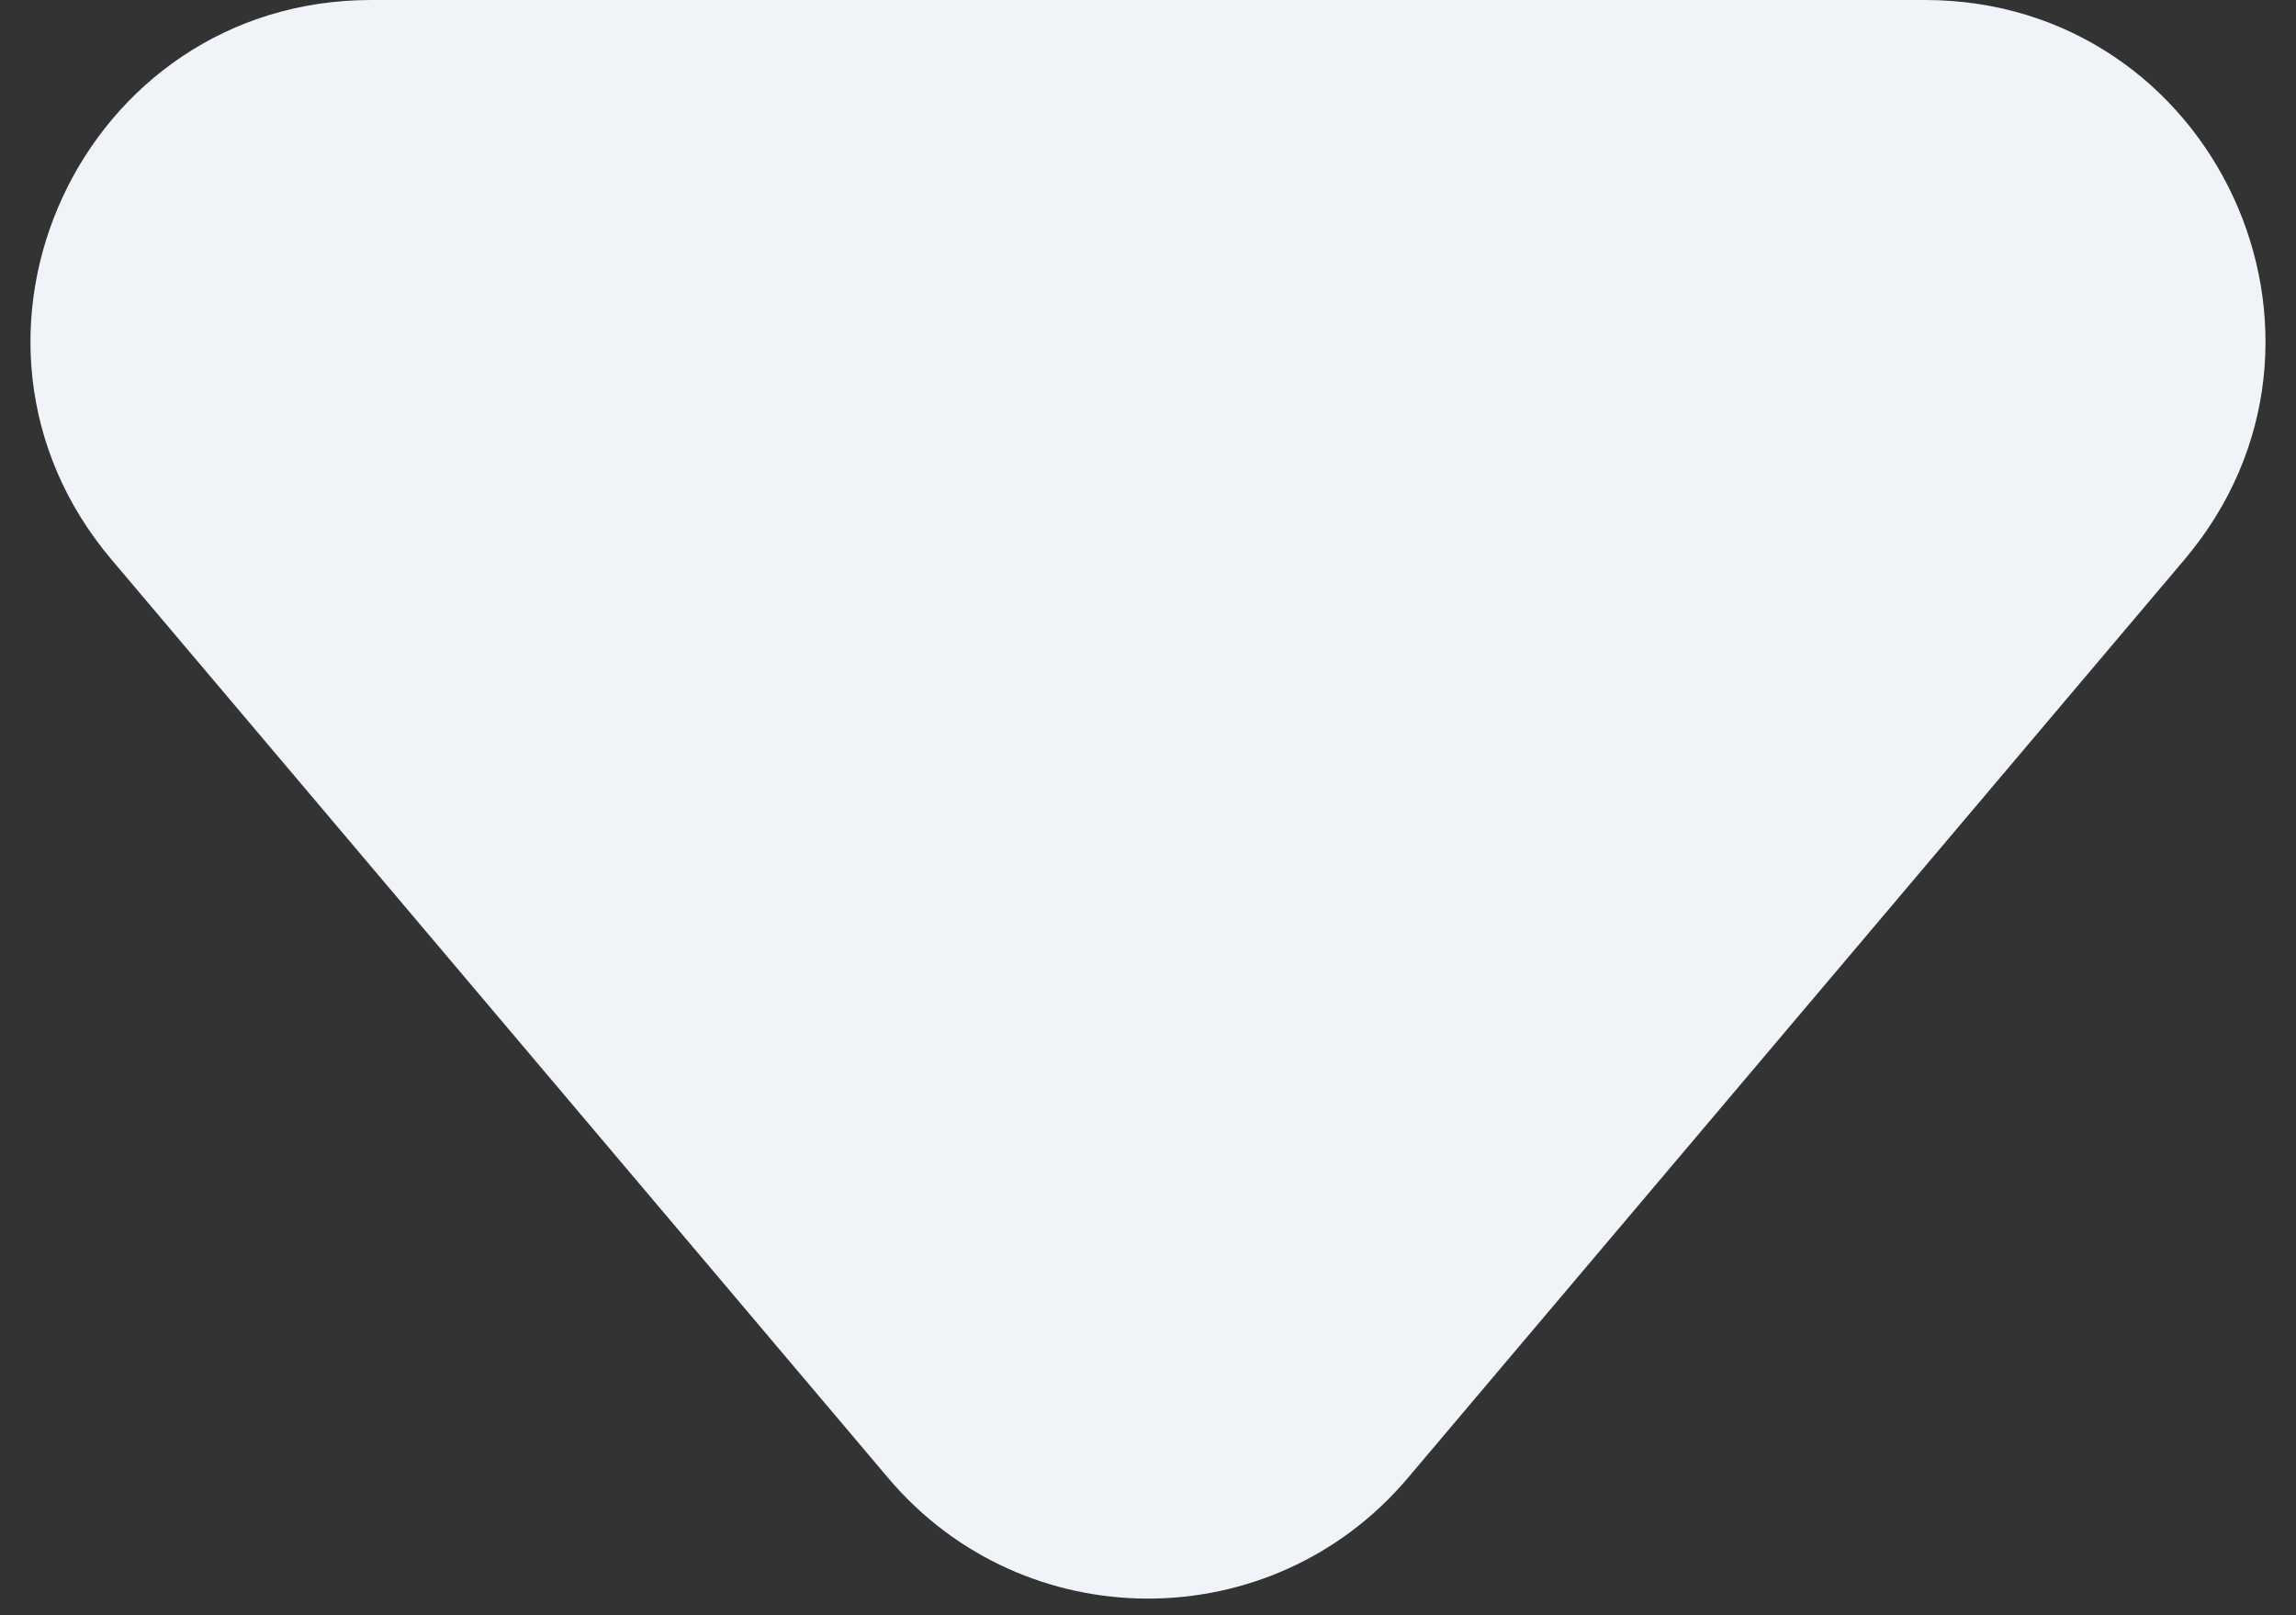
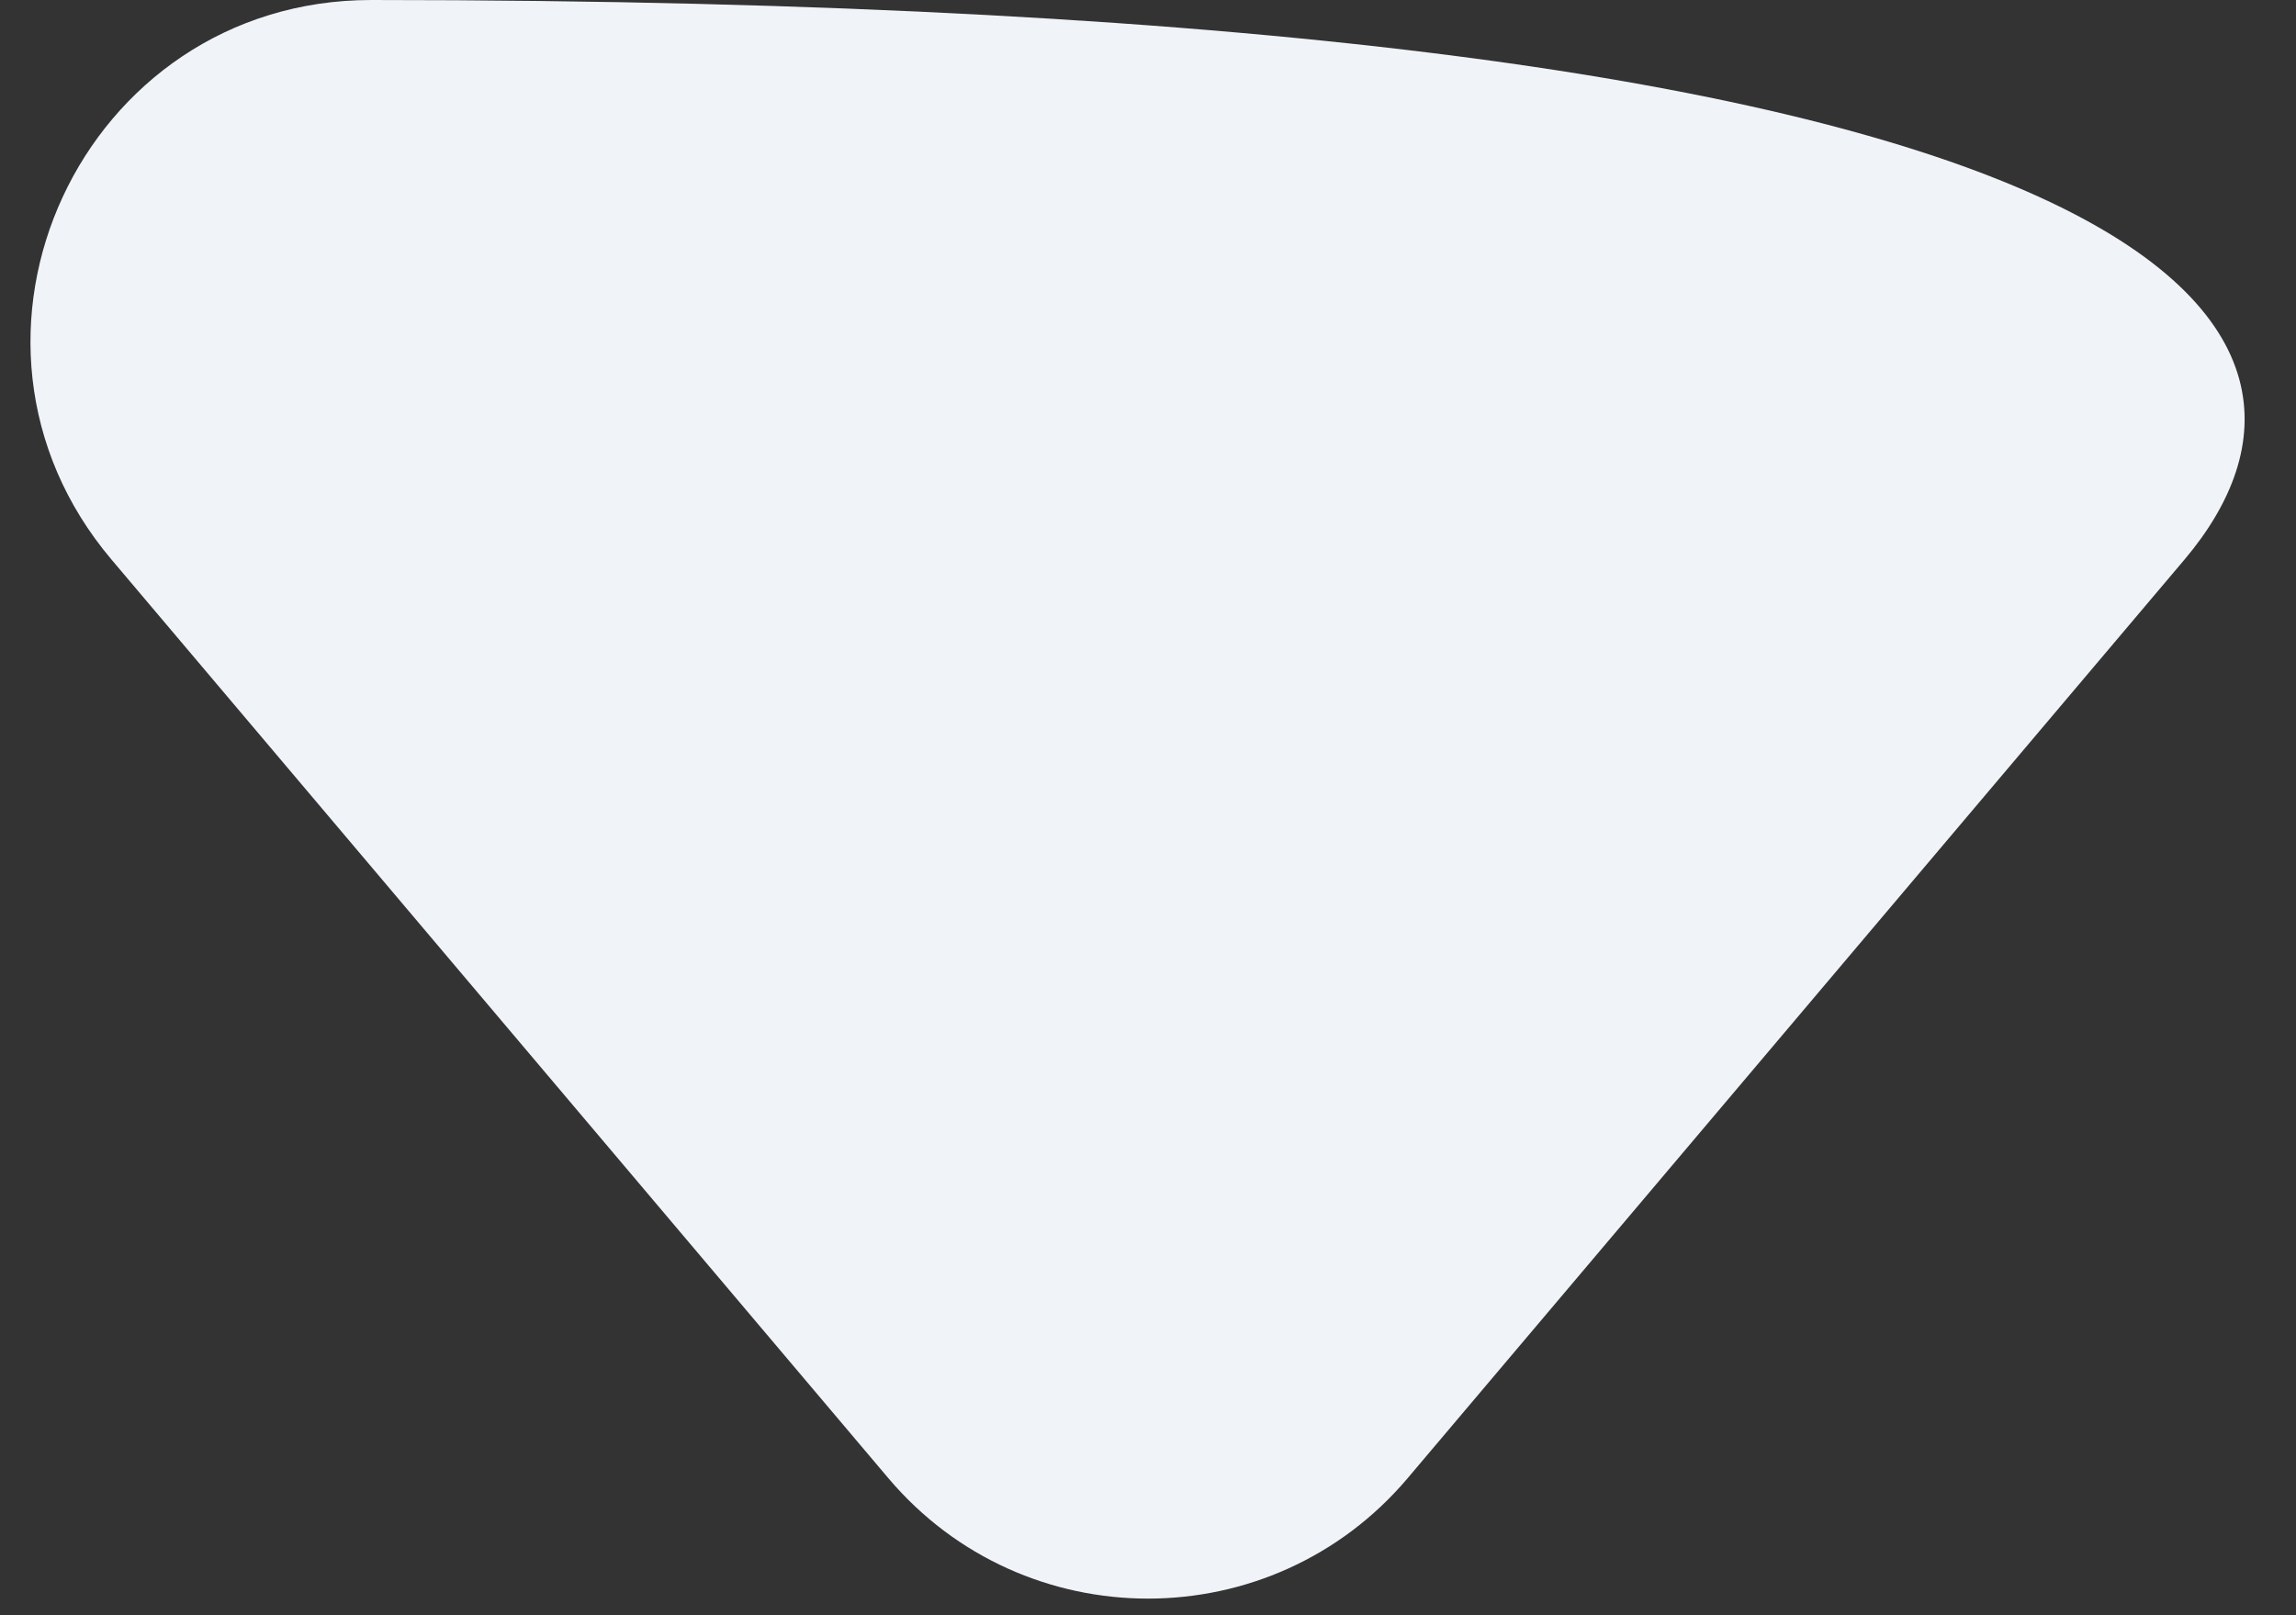
<svg xmlns="http://www.w3.org/2000/svg" width="54" height="38" viewBox="0 0 54 38" fill="none">
  <rect x="0" y="0" width="54" height="38" fill="#333333" stroke="none" />
-   <path id="Polygon 1" d="M33.109 34.773C29.914 38.554 24.086 38.554 20.891 34.773L2.623 13.165C-1.774 7.965 1.923 1.85273e-06 8.732 2.44802e-06L45.268 5.6421e-06C52.077 6.23739e-06 55.773 7.965 51.377 13.165L33.109 34.773Z" fill="#F0F3F8" />
+   <path id="Polygon 1" d="M33.109 34.773C29.914 38.554 24.086 38.554 20.891 34.773L2.623 13.165C-1.774 7.965 1.923 1.85273e-06 8.732 2.44802e-06C52.077 6.23739e-06 55.773 7.965 51.377 13.165L33.109 34.773Z" fill="#F0F3F8" />
</svg>